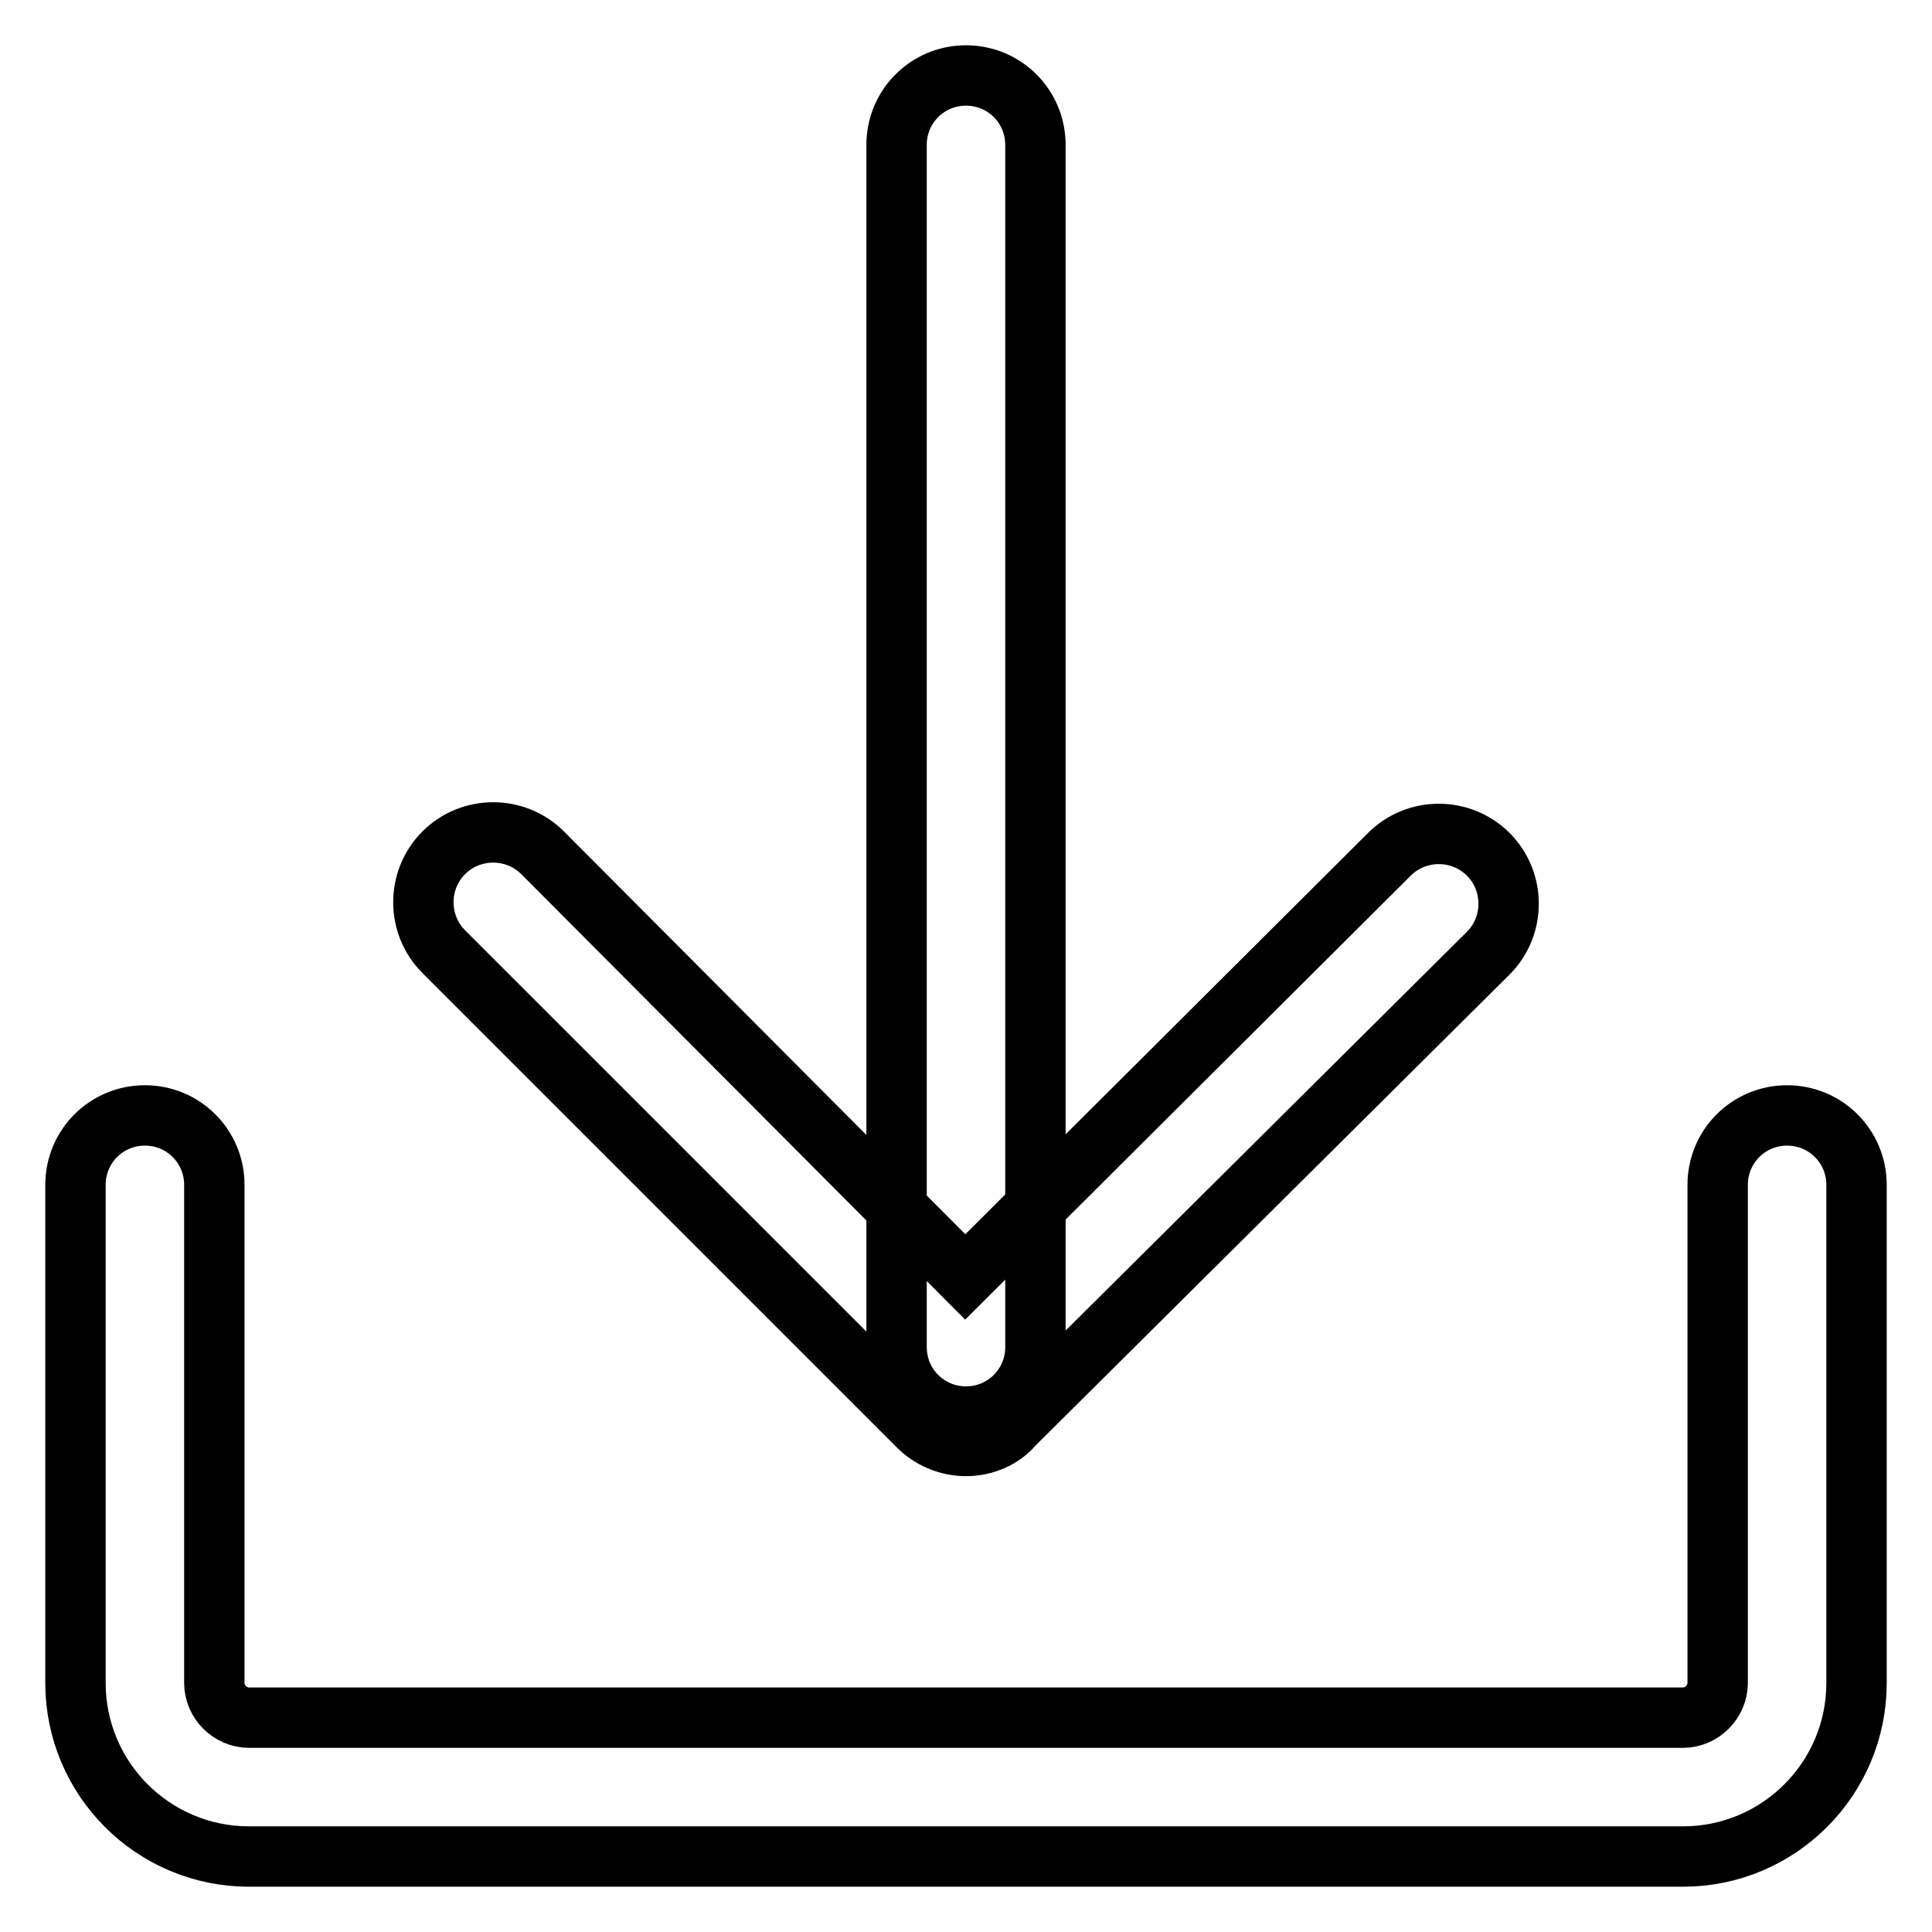
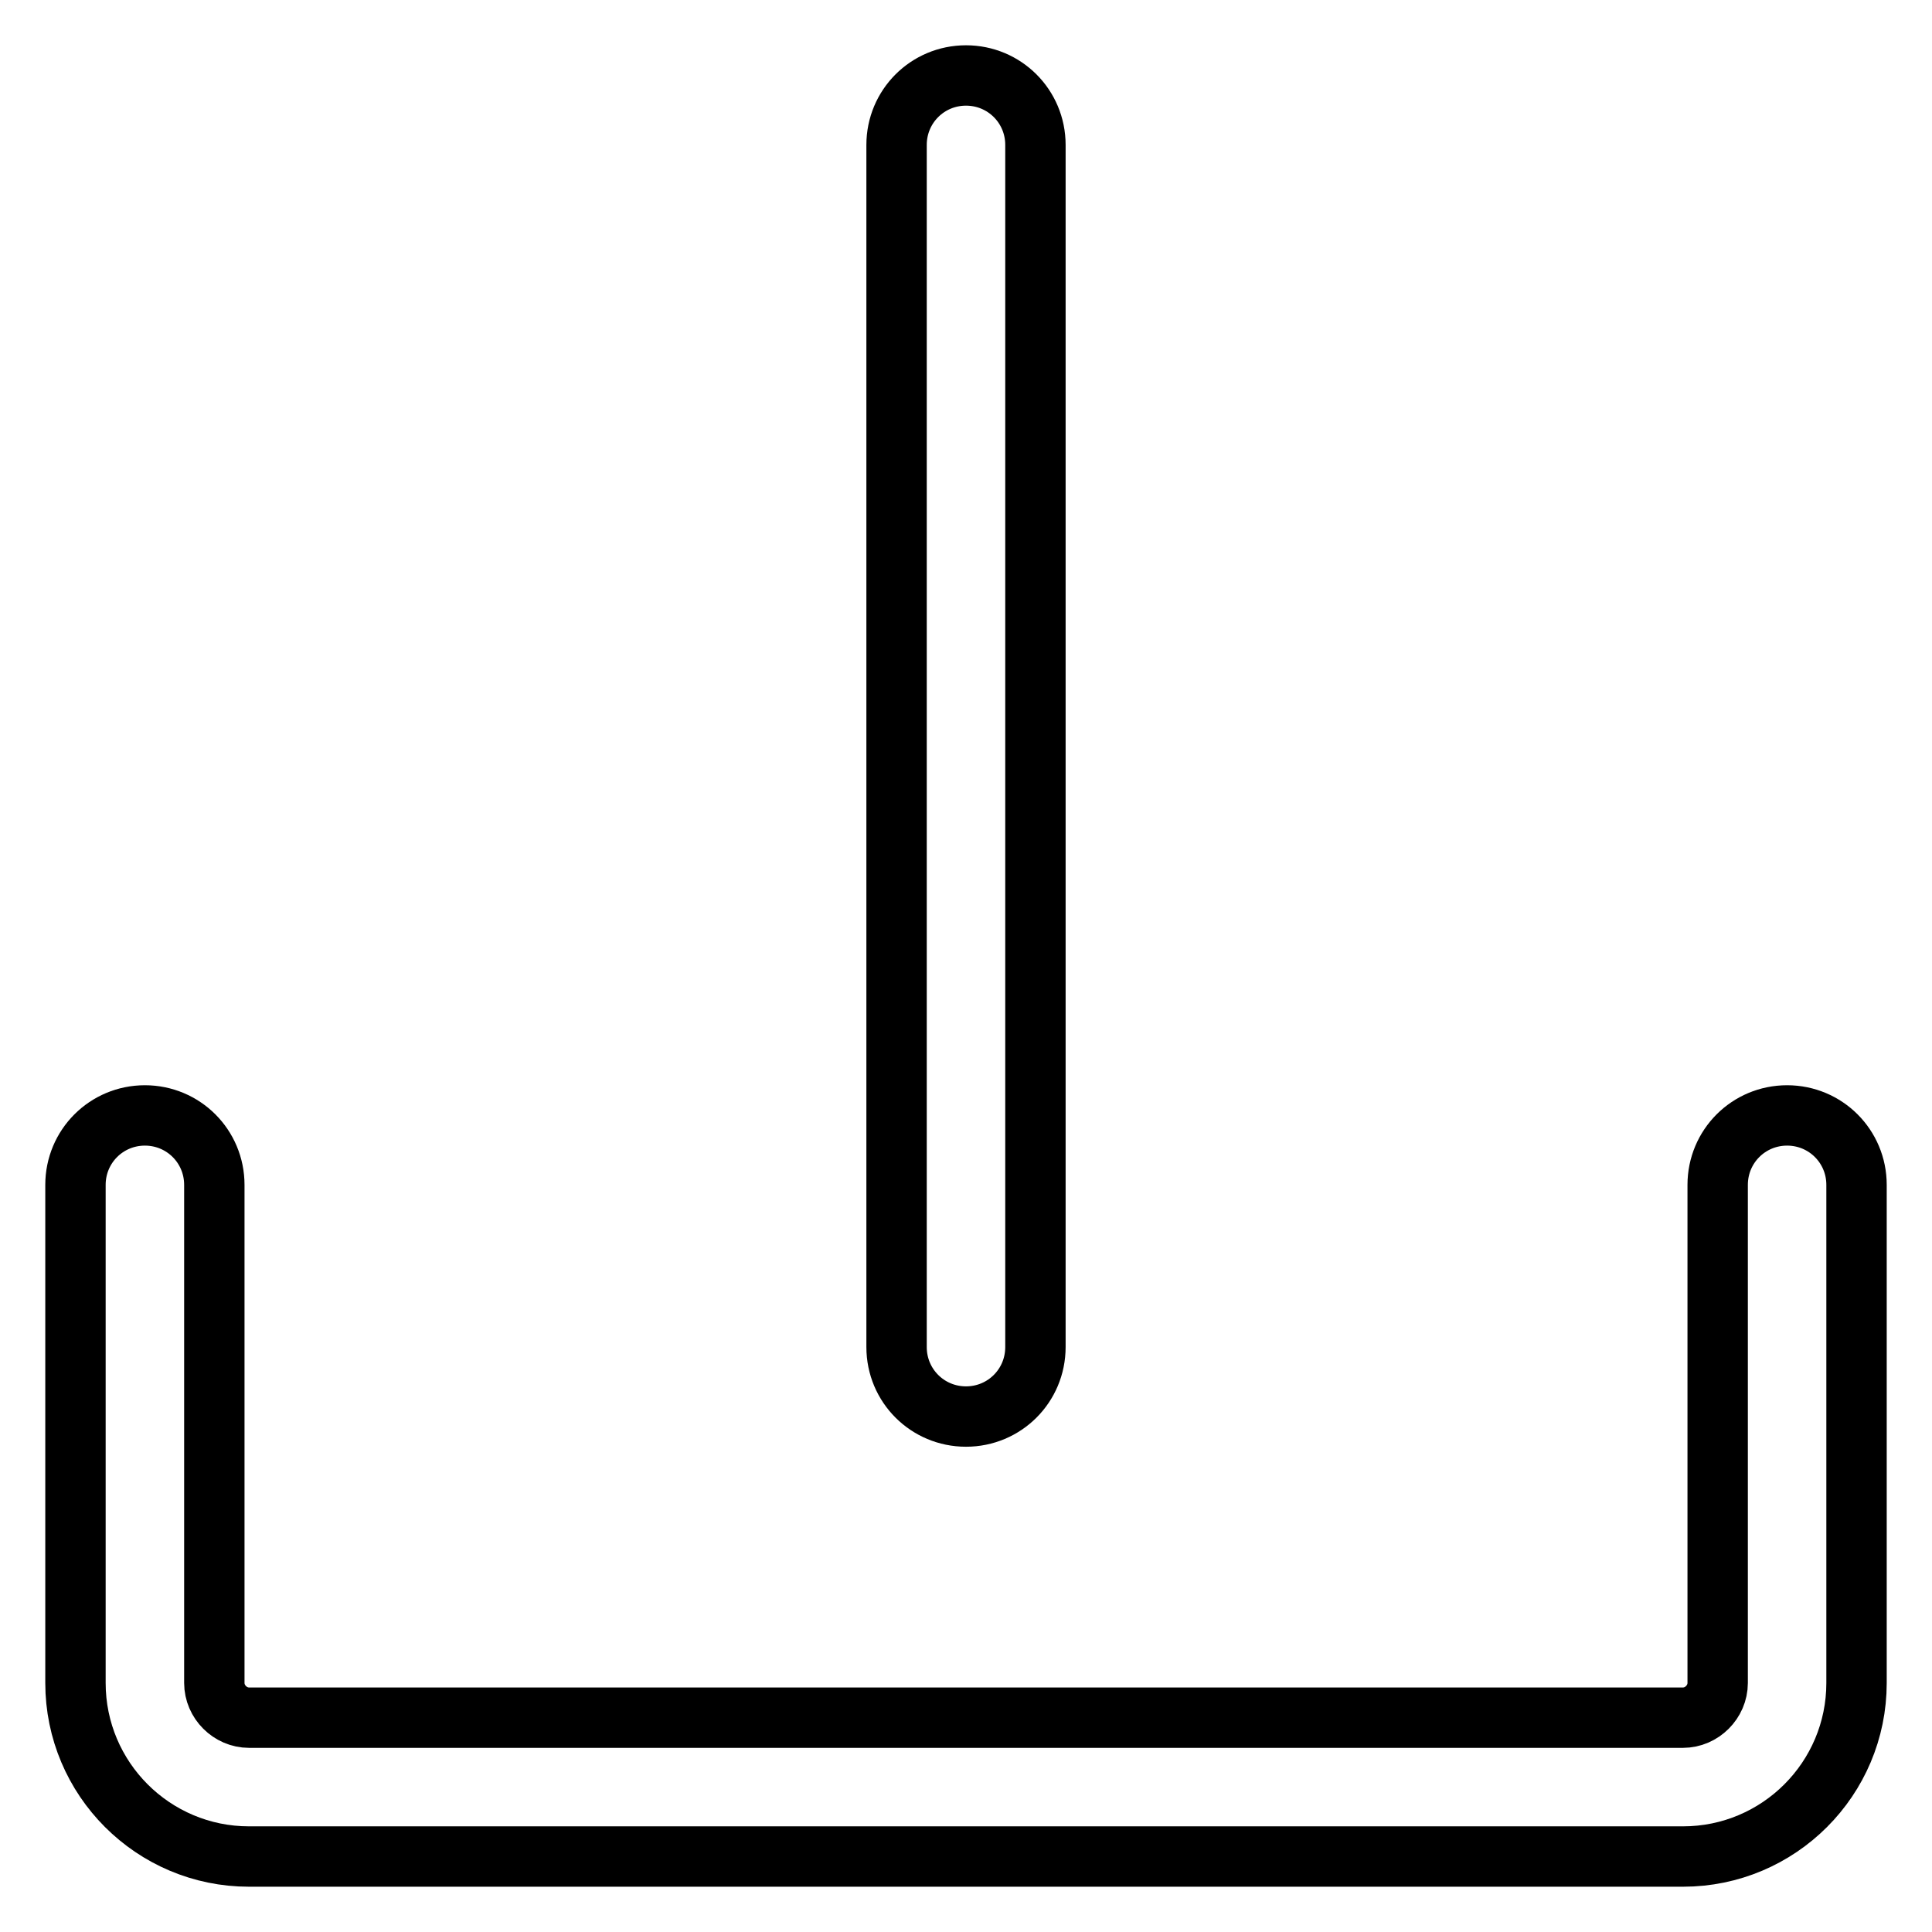
<svg xmlns="http://www.w3.org/2000/svg" version="1.1" x="0px" y="0px" viewBox="0 0 256 256" enable-background="new 0 0 256 256" xml:space="preserve">
  <g>
    <path stroke-width="8" fill-opacity="0" stroke="#000000" d="M223,246H33c-12.7,0-23-10.3-23-23V157c0-5.1,4.1-9.2,9.2-9.2s9.2,4.1,9.2,9.2V223c0,2.5,2.1,4.6,4.6,4.6 H223c2.5,0,4.6-2.1,4.6-4.6V157c0-5.1,4.1-9.2,9.2-9.2s9.2,4.1,9.2,9.2V223C246,235.7,235.7,246,223,246z" />
-     <path stroke-width="8" fill-opacity="0" stroke="#000000" d="M128,191.6c-2.4,0-4.8-1-6.5-2.8l-62.7-62.7c-3.6-3.6-3.6-9.5,0-13.1s9.5-3.6,13.1,0l56,56.2l56.2-56 c3.6-3.6,9.5-3.6,13.1,0s3.6,9.5,0,13.1l0,0l-62.9,62.5C132.8,190.6,130.4,191.6,128,191.6z" />
    <path stroke-width="8" fill-opacity="0" stroke="#000000" d="M128,187.7c-5.1,0-9.2-4.1-9.2-9.2V19.2c0-5.1,4.1-9.2,9.2-9.2c5.1,0,9.2,4.1,9.2,9.2v159.3 C137.2,183.6,133.1,187.7,128,187.7z" />
  </g>
</svg>